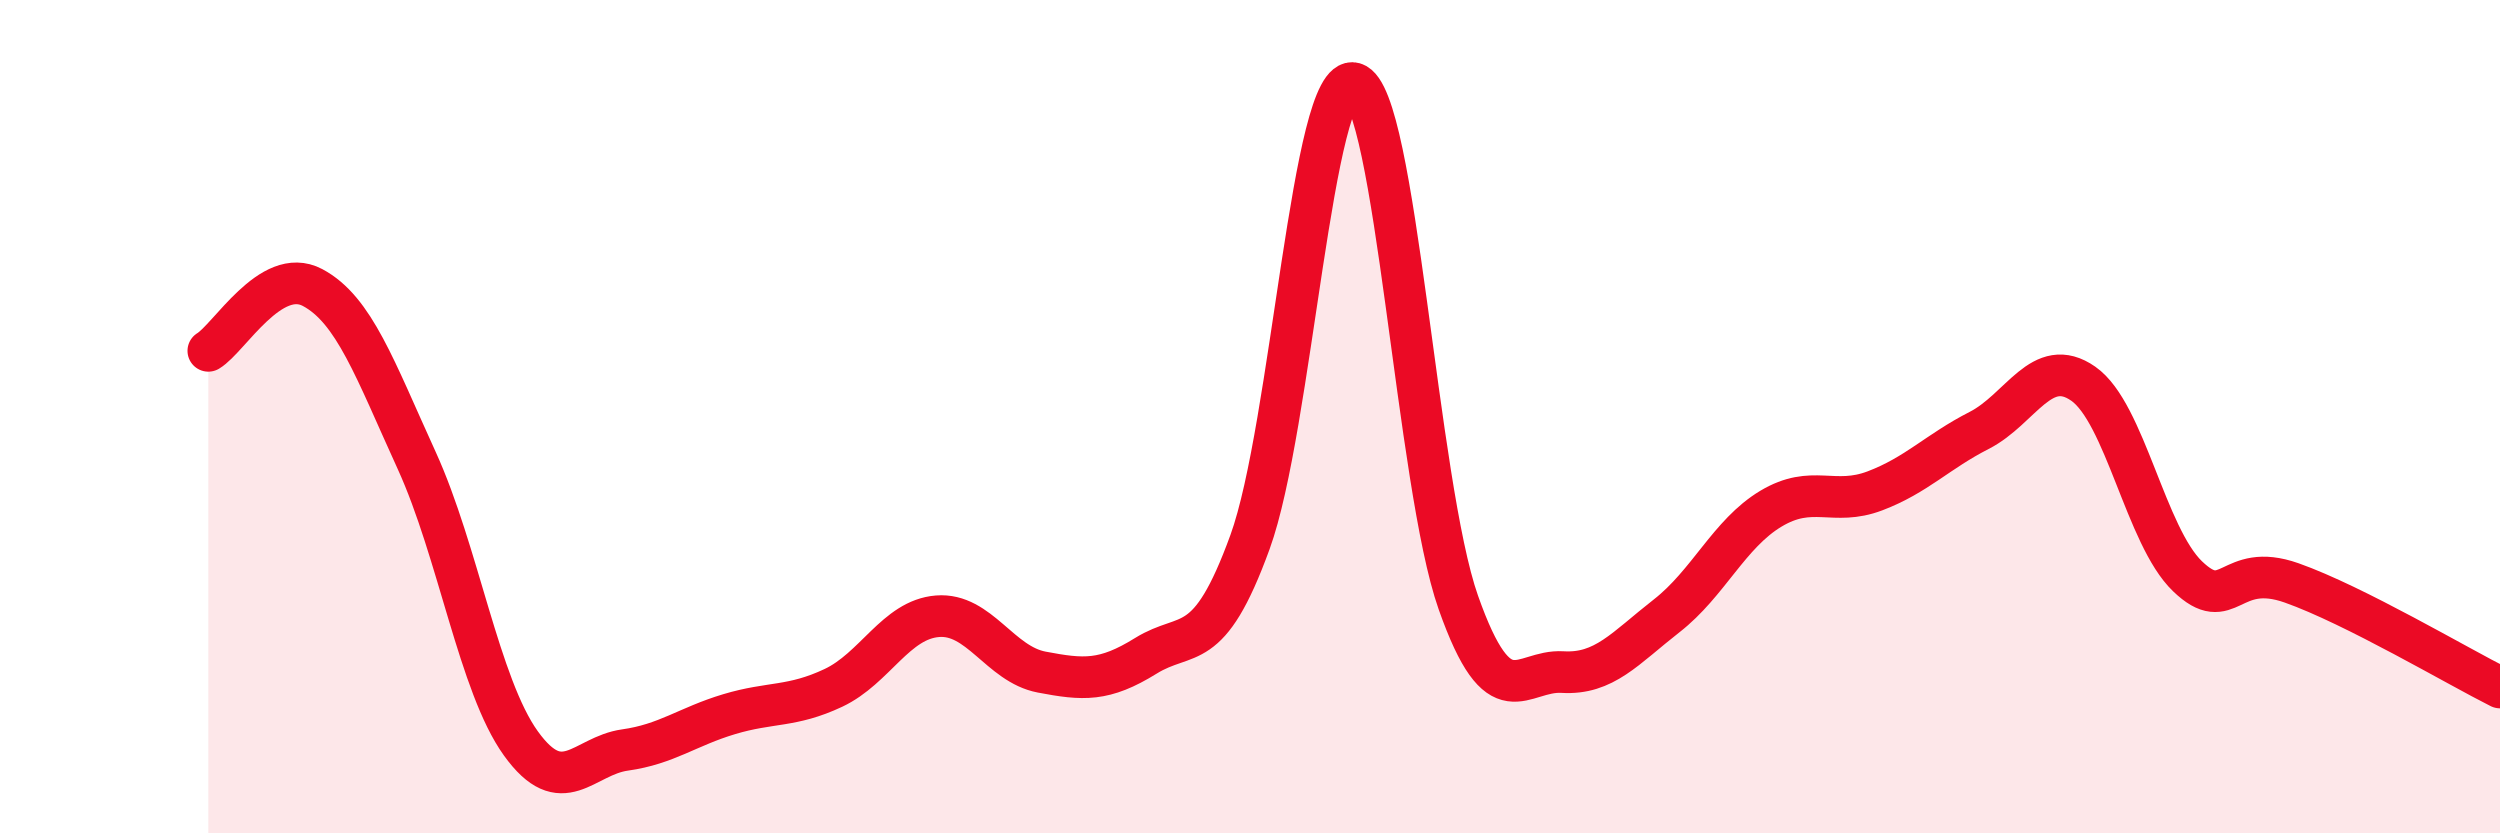
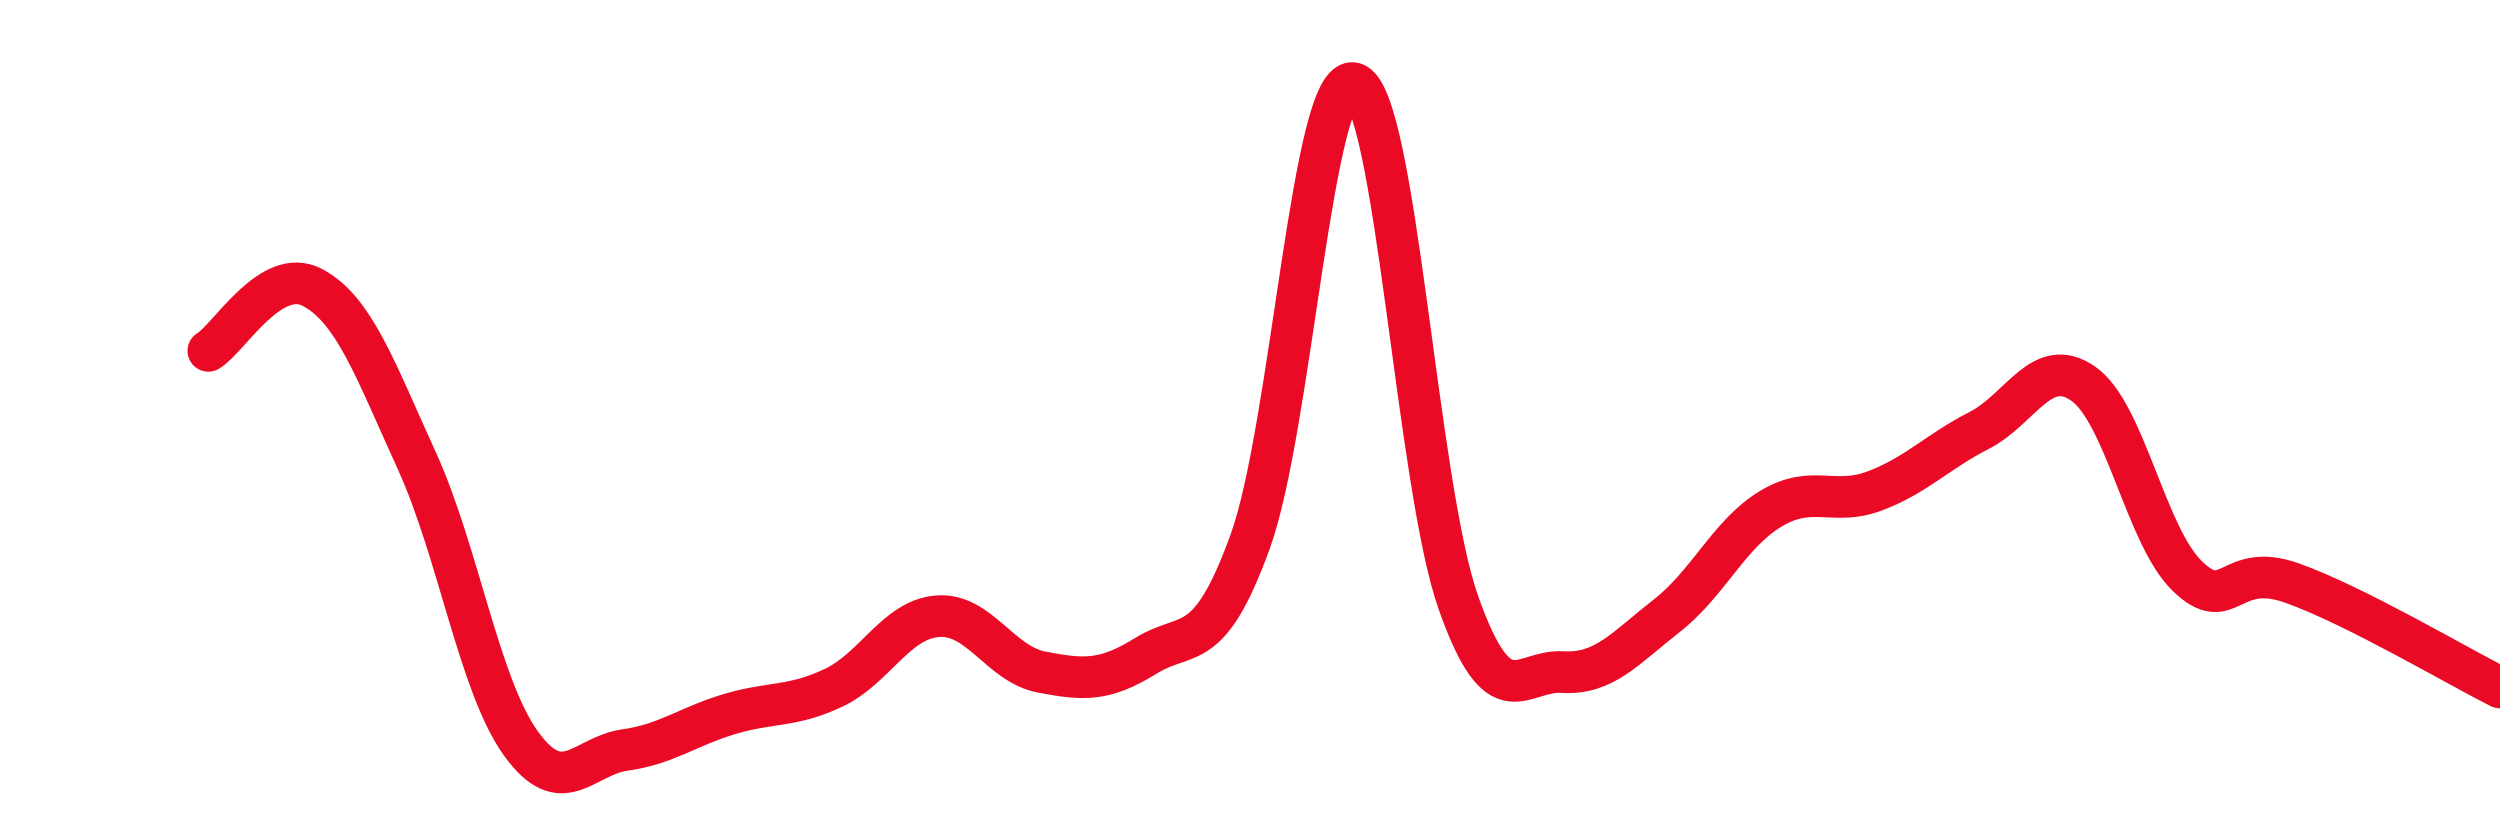
<svg xmlns="http://www.w3.org/2000/svg" width="60" height="20" viewBox="0 0 60 20">
-   <path d="M 5,8.42 C 5.5,8.12 6.5,6.37 7.5,6.9 C 8.5,7.43 9,8.86 10,11.05 C 11,13.24 11.5,16.45 12.5,17.84 C 13.5,19.23 14,18.14 15,18 C 16,17.86 16.5,17.44 17.5,17.14 C 18.5,16.84 19,16.98 20,16.51 C 21,16.04 21.5,14.87 22.5,14.79 C 23.5,14.71 24,15.94 25,16.13 C 26,16.32 26.5,16.36 27.5,15.74 C 28.5,15.12 29,15.76 30,13.01 C 31,10.26 31.5,1.71 32.5,2 C 33.5,2.29 34,11.63 35,14.46 C 36,17.29 36.5,16.07 37.5,16.13 C 38.5,16.19 39,15.56 40,14.78 C 41,14 41.5,12.81 42.5,12.21 C 43.5,11.61 44,12.16 45,11.78 C 46,11.4 46.5,10.84 47.5,10.33 C 48.5,9.82 49,8.51 50,9.21 C 51,9.91 51.5,12.87 52.5,13.83 C 53.5,14.79 53.5,13.46 55,13.99 C 56.5,14.52 59,16 60,16.5L60 20L5 20Z" fill="#EB0A25" opacity="0.1" stroke-linecap="round" stroke-linejoin="round" />
  <path d="M 5,8.42 C 5.5,8.12 6.5,6.37 7.5,6.9 C 8.5,7.43 9,8.86 10,11.05 C 11,13.24 11.5,16.45 12.5,17.84 C 13.5,19.23 14,18.14 15,18 C 16,17.86 16.5,17.44 17.5,17.14 C 18.5,16.84 19,16.98 20,16.51 C 21,16.04 21.5,14.87 22.5,14.79 C 23.5,14.71 24,15.94 25,16.13 C 26,16.32 26.5,16.36 27.5,15.74 C 28.5,15.12 29,15.76 30,13.01 C 31,10.26 31.5,1.71 32.5,2 C 33.5,2.29 34,11.63 35,14.46 C 36,17.29 36.5,16.07 37.5,16.13 C 38.5,16.19 39,15.56 40,14.78 C 41,14 41.5,12.81 42.5,12.21 C 43.5,11.61 44,12.16 45,11.78 C 46,11.4 46.5,10.84 47.5,10.33 C 48.5,9.82 49,8.51 50,9.21 C 51,9.91 51.5,12.87 52.5,13.83 C 53.5,14.79 53.5,13.46 55,13.99 C 56.5,14.52 59,16 60,16.5" stroke="#EB0A25" stroke-width="1" fill="none" stroke-linecap="round" stroke-linejoin="round" />
</svg>